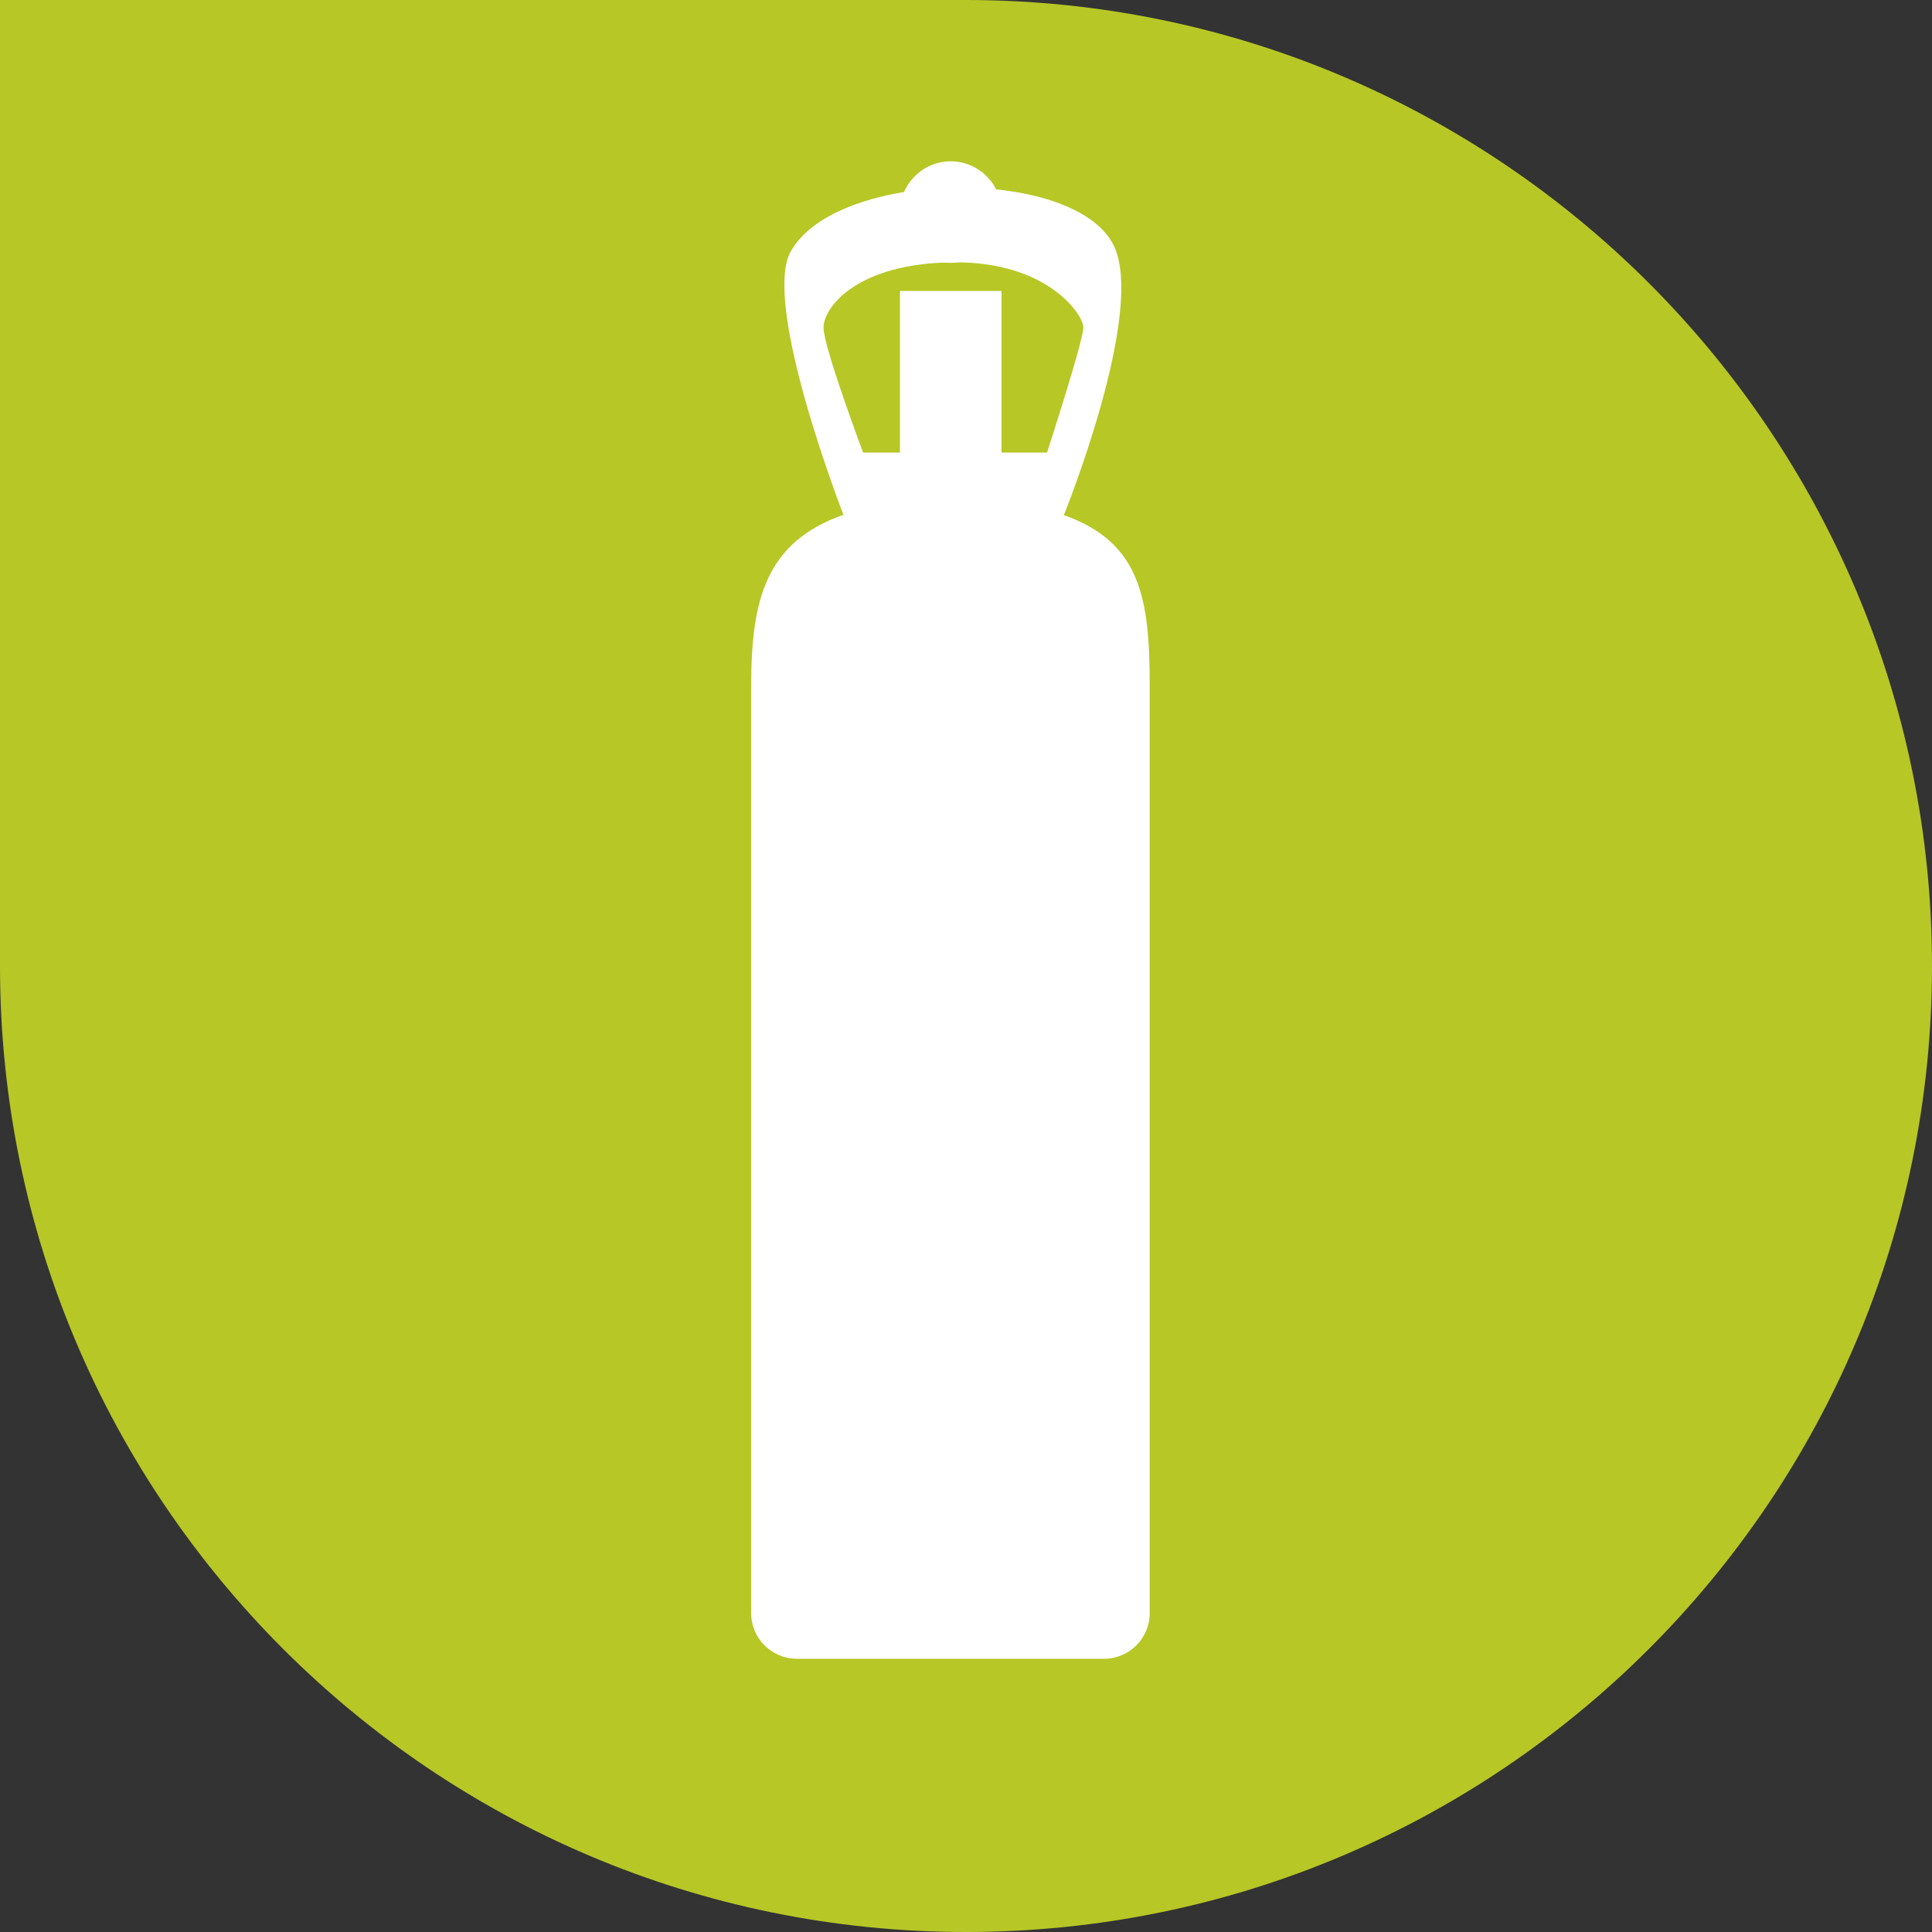
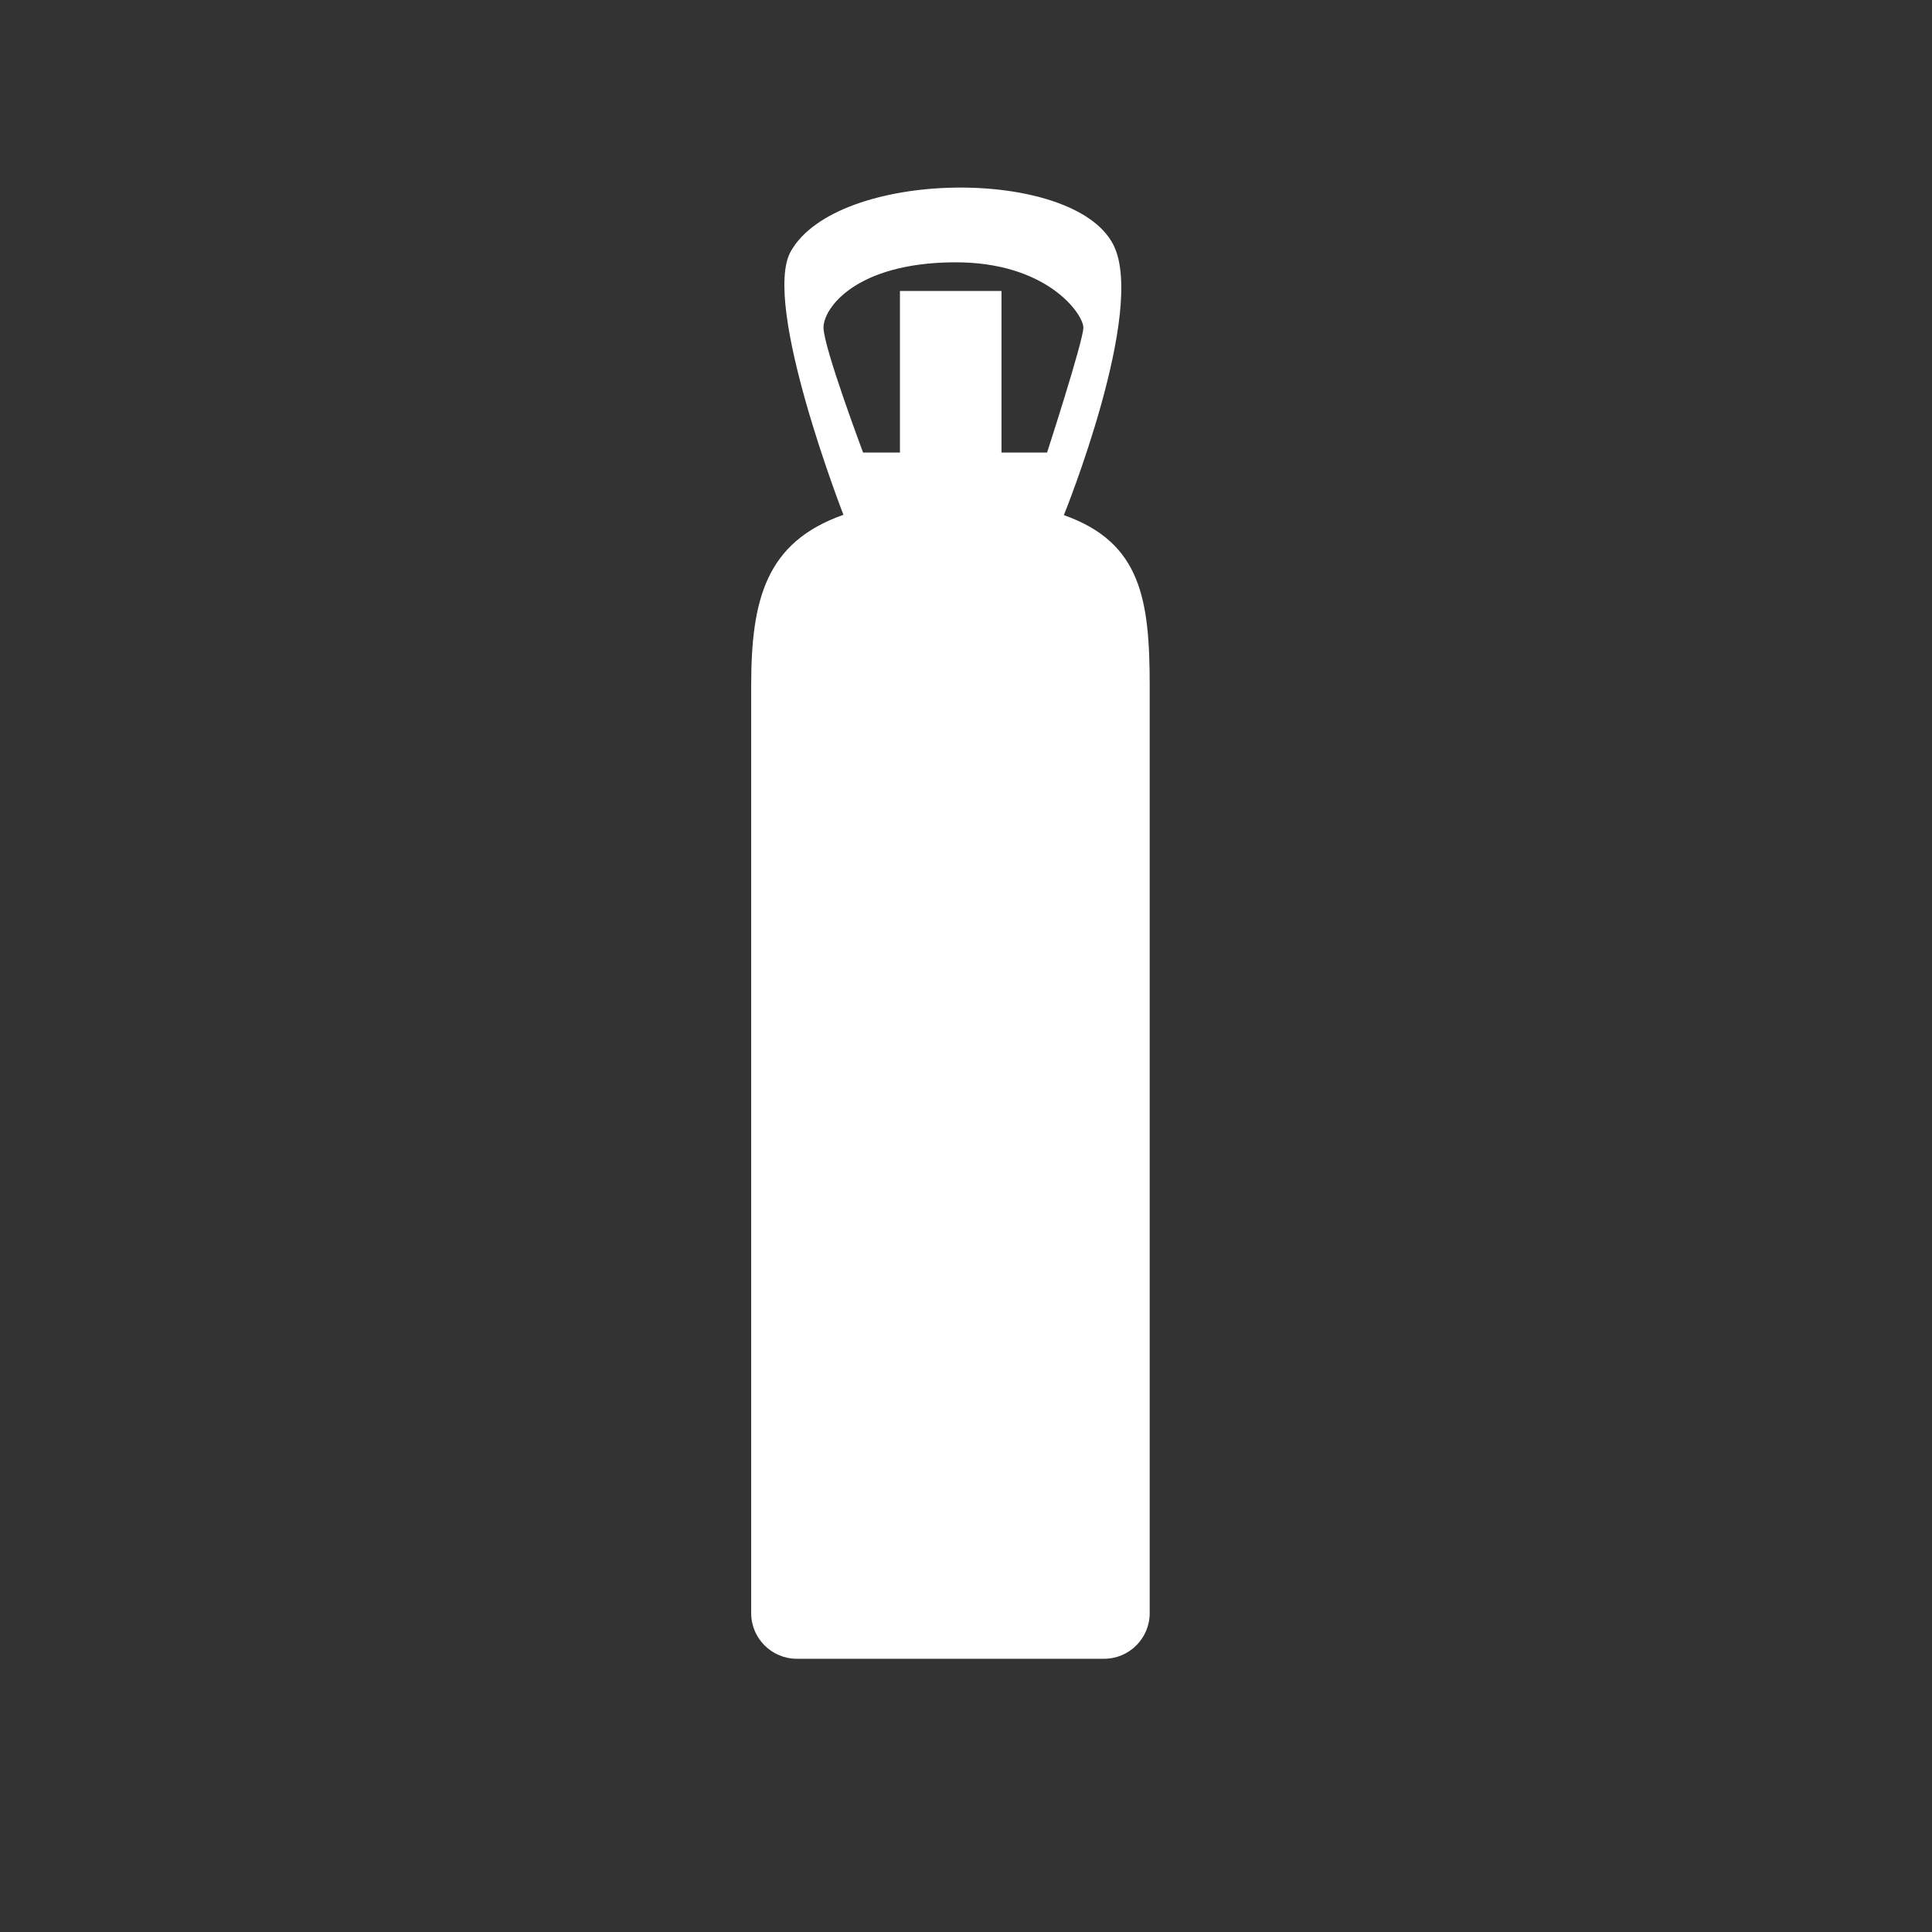
<svg xmlns="http://www.w3.org/2000/svg" id="Layer_2" data-name="Layer 2" viewBox="0 0 70.78 70.78">
  <rect x="0" y="0" width="70.78" height="70.78" fill="#333333" stroke="none" />
  <defs>
    <style>
      .cls-1 {
        fill: #b7c726;
      }

      .cls-1, .cls-2 {
        stroke-width: 0px;
      }

      .cls-2 {
        fill: #fff;
      }
    </style>
  </defs>
  <g id="Calque_1" data-name="Calque 1">
    <g>
-       <path class="cls-1" d="m0,0h35.39C54.92,0,70.78,15.86,70.78,35.39h0c0,19.53-15.86,35.39-35.39,35.39h0C15.86,70.78,0,54.92,0,35.39V0H0Z" />
      <g>
        <g>
          <path class="cls-2" d="m38.98,18.86s3.03-7.48,1.81-9.89c-1.46-2.88-10.11-2.79-11.82.24-1.08,1.93,1.93,9.65,1.93,9.65-2.84,1-3.38,3.1-3.38,6.27v33.97c0,.92.75,1.67,1.67,1.67h11.26c.92,0,1.67-.75,1.67-1.67V25.14c0-3.17-.31-5.27-3.15-6.27m-.6-2.29h-6.75s-1.45-3.86-1.45-4.58,1.19-2.36,4.76-2.39c3.44-.03,4.76,1.91,4.76,2.39s-1.33,4.58-1.33,4.58" />
-           <path class="cls-2" d="m34.83,9.63c1.03,0,1.86-.83,1.86-1.86s-.84-1.86-1.86-1.86-1.86.83-1.86,1.86.84,1.86,1.86,1.86" />
        </g>
        <rect class="cls-2" x="32.97" y="10.66" width="3.72" height="7.96" />
      </g>
    </g>
  </g>
</svg>